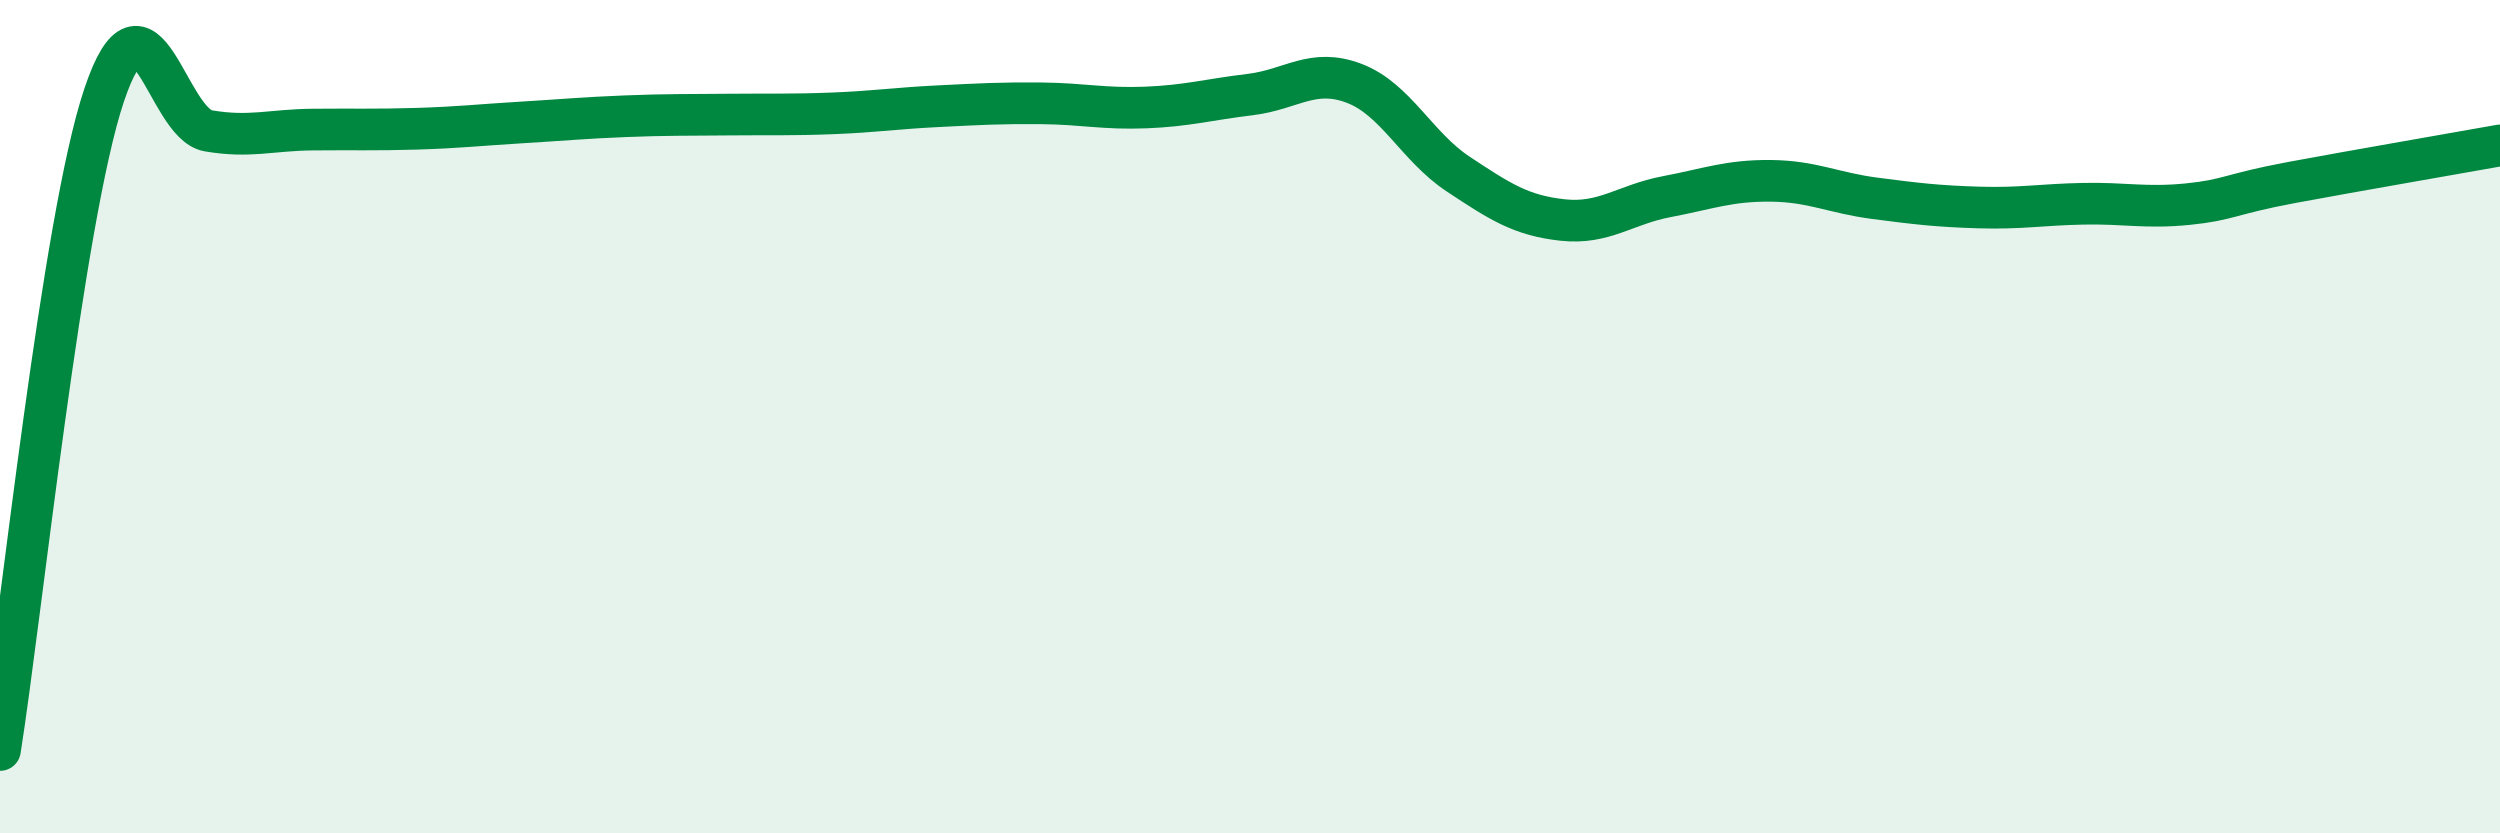
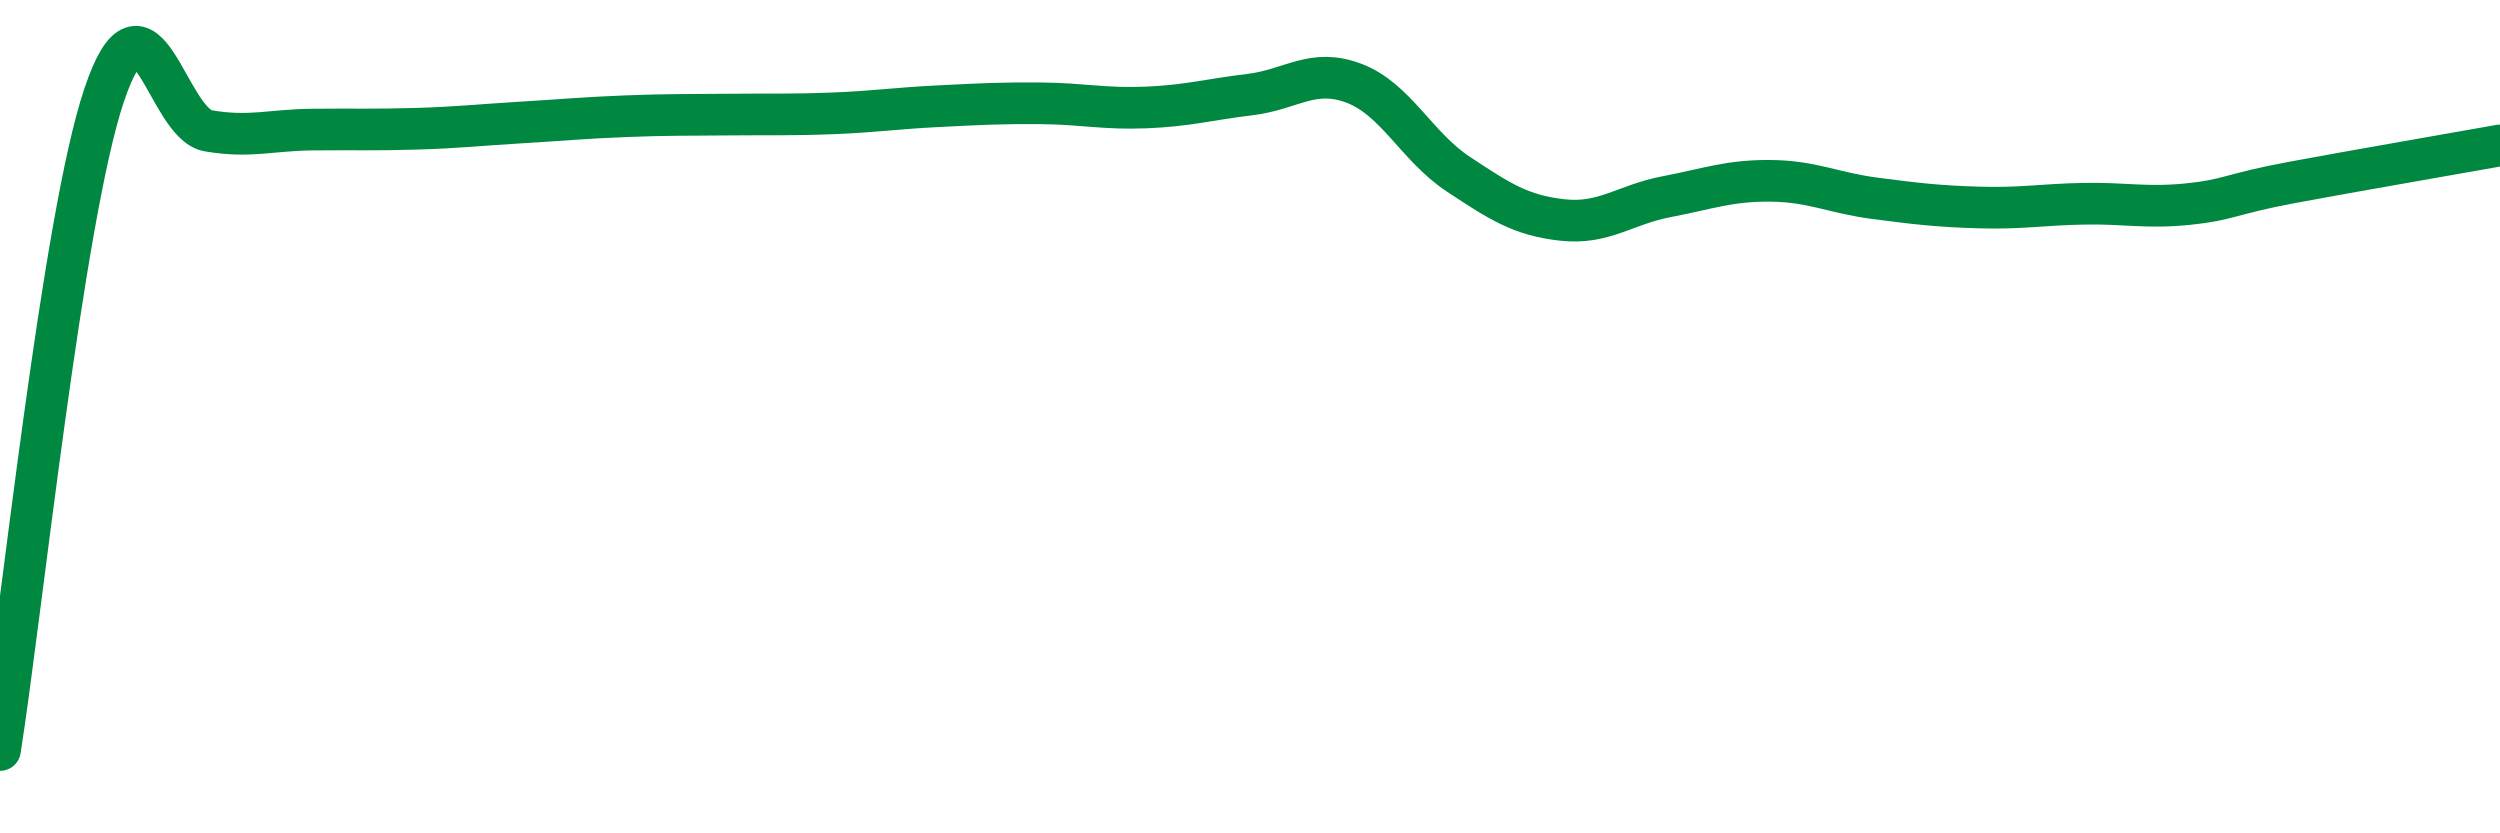
<svg xmlns="http://www.w3.org/2000/svg" width="60" height="20" viewBox="0 0 60 20">
-   <path d="M 0,18 C 0.5,14.86 1.5,5.25 2.5,2.28 C 3.5,-0.69 4,2.97 5,3.14 C 6,3.31 6.5,3.12 7.5,3.11 C 8.5,3.1 9,3.12 10,3.09 C 11,3.06 11.5,3 12.5,2.94 C 13.5,2.88 14,2.83 15,2.79 C 16,2.75 16.5,2.76 17.5,2.75 C 18.5,2.74 19,2.76 20,2.72 C 21,2.68 21.5,2.6 22.5,2.55 C 23.5,2.5 24,2.47 25,2.48 C 26,2.49 26.5,2.62 27.5,2.58 C 28.5,2.54 29,2.39 30,2.27 C 31,2.15 31.5,1.62 32.5,2 C 33.5,2.38 34,3.52 35,4.18 C 36,4.84 36.5,5.17 37.5,5.28 C 38.5,5.39 39,4.91 40,4.72 C 41,4.53 41.5,4.33 42.5,4.34 C 43.5,4.35 44,4.63 45,4.76 C 46,4.89 46.5,4.95 47.5,4.98 C 48.5,5.01 49,4.91 50,4.89 C 51,4.87 51.5,5 52.5,4.9 C 53.5,4.8 53.5,4.66 55,4.38 C 56.5,4.1 59,3.67 60,3.49L60 20L0 20Z" fill="#008740" opacity="0.1" stroke-linecap="round" stroke-linejoin="round" />
  <path d="M 0,18 C 0.5,14.86 1.5,5.25 2.5,2.28 C 3.5,-0.69 4,2.97 5,3.14 C 6,3.31 6.5,3.12 7.5,3.11 C 8.5,3.1 9,3.12 10,3.09 C 11,3.06 11.5,3 12.5,2.94 C 13.5,2.88 14,2.83 15,2.79 C 16,2.75 16.5,2.76 17.5,2.75 C 18.5,2.74 19,2.76 20,2.72 C 21,2.68 21.5,2.6 22.5,2.55 C 23.5,2.5 24,2.47 25,2.48 C 26,2.49 26.5,2.62 27.5,2.58 C 28.5,2.54 29,2.39 30,2.27 C 31,2.15 31.5,1.62 32.5,2 C 33.5,2.38 34,3.52 35,4.18 C 36,4.84 36.5,5.17 37.5,5.28 C 38.5,5.39 39,4.91 40,4.72 C 41,4.53 41.5,4.33 42.5,4.34 C 43.5,4.35 44,4.63 45,4.76 C 46,4.89 46.5,4.95 47.5,4.98 C 48.5,5.01 49,4.91 50,4.89 C 51,4.87 51.5,5 52.5,4.9 C 53.5,4.8 53.5,4.66 55,4.38 C 56.5,4.1 59,3.67 60,3.49" stroke="#008740" stroke-width="1" fill="none" stroke-linecap="round" stroke-linejoin="round" />
</svg>